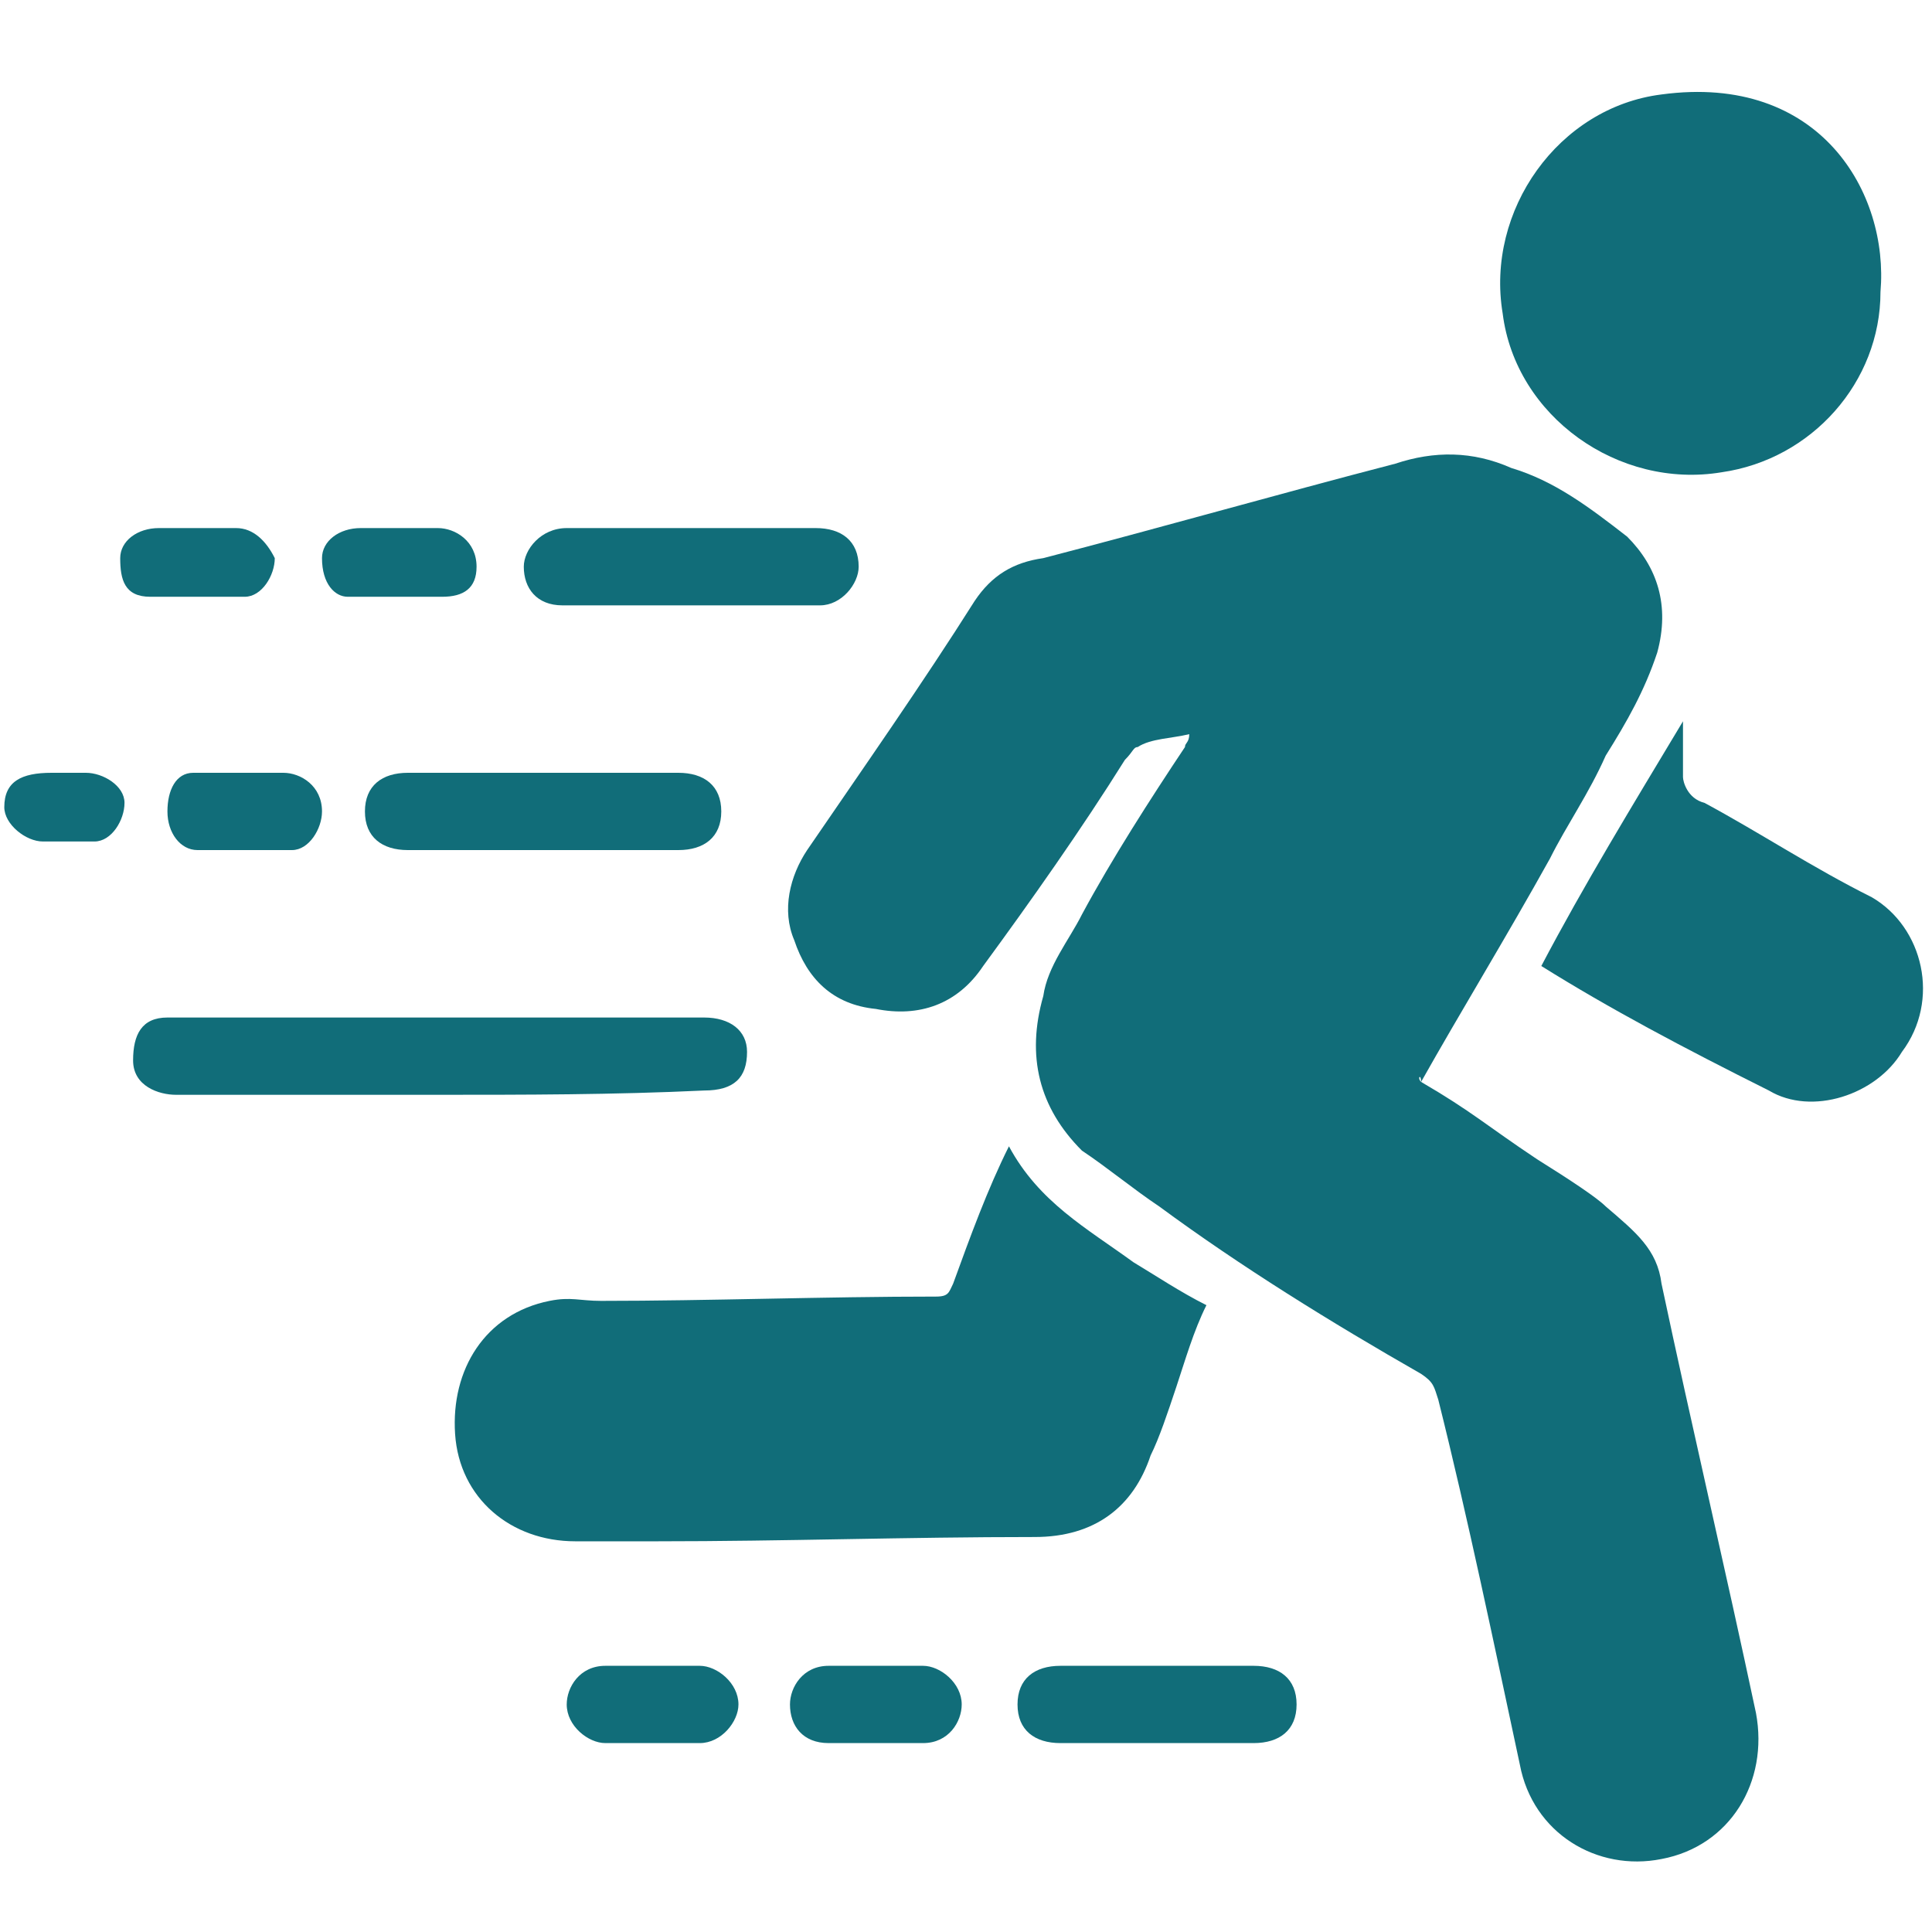
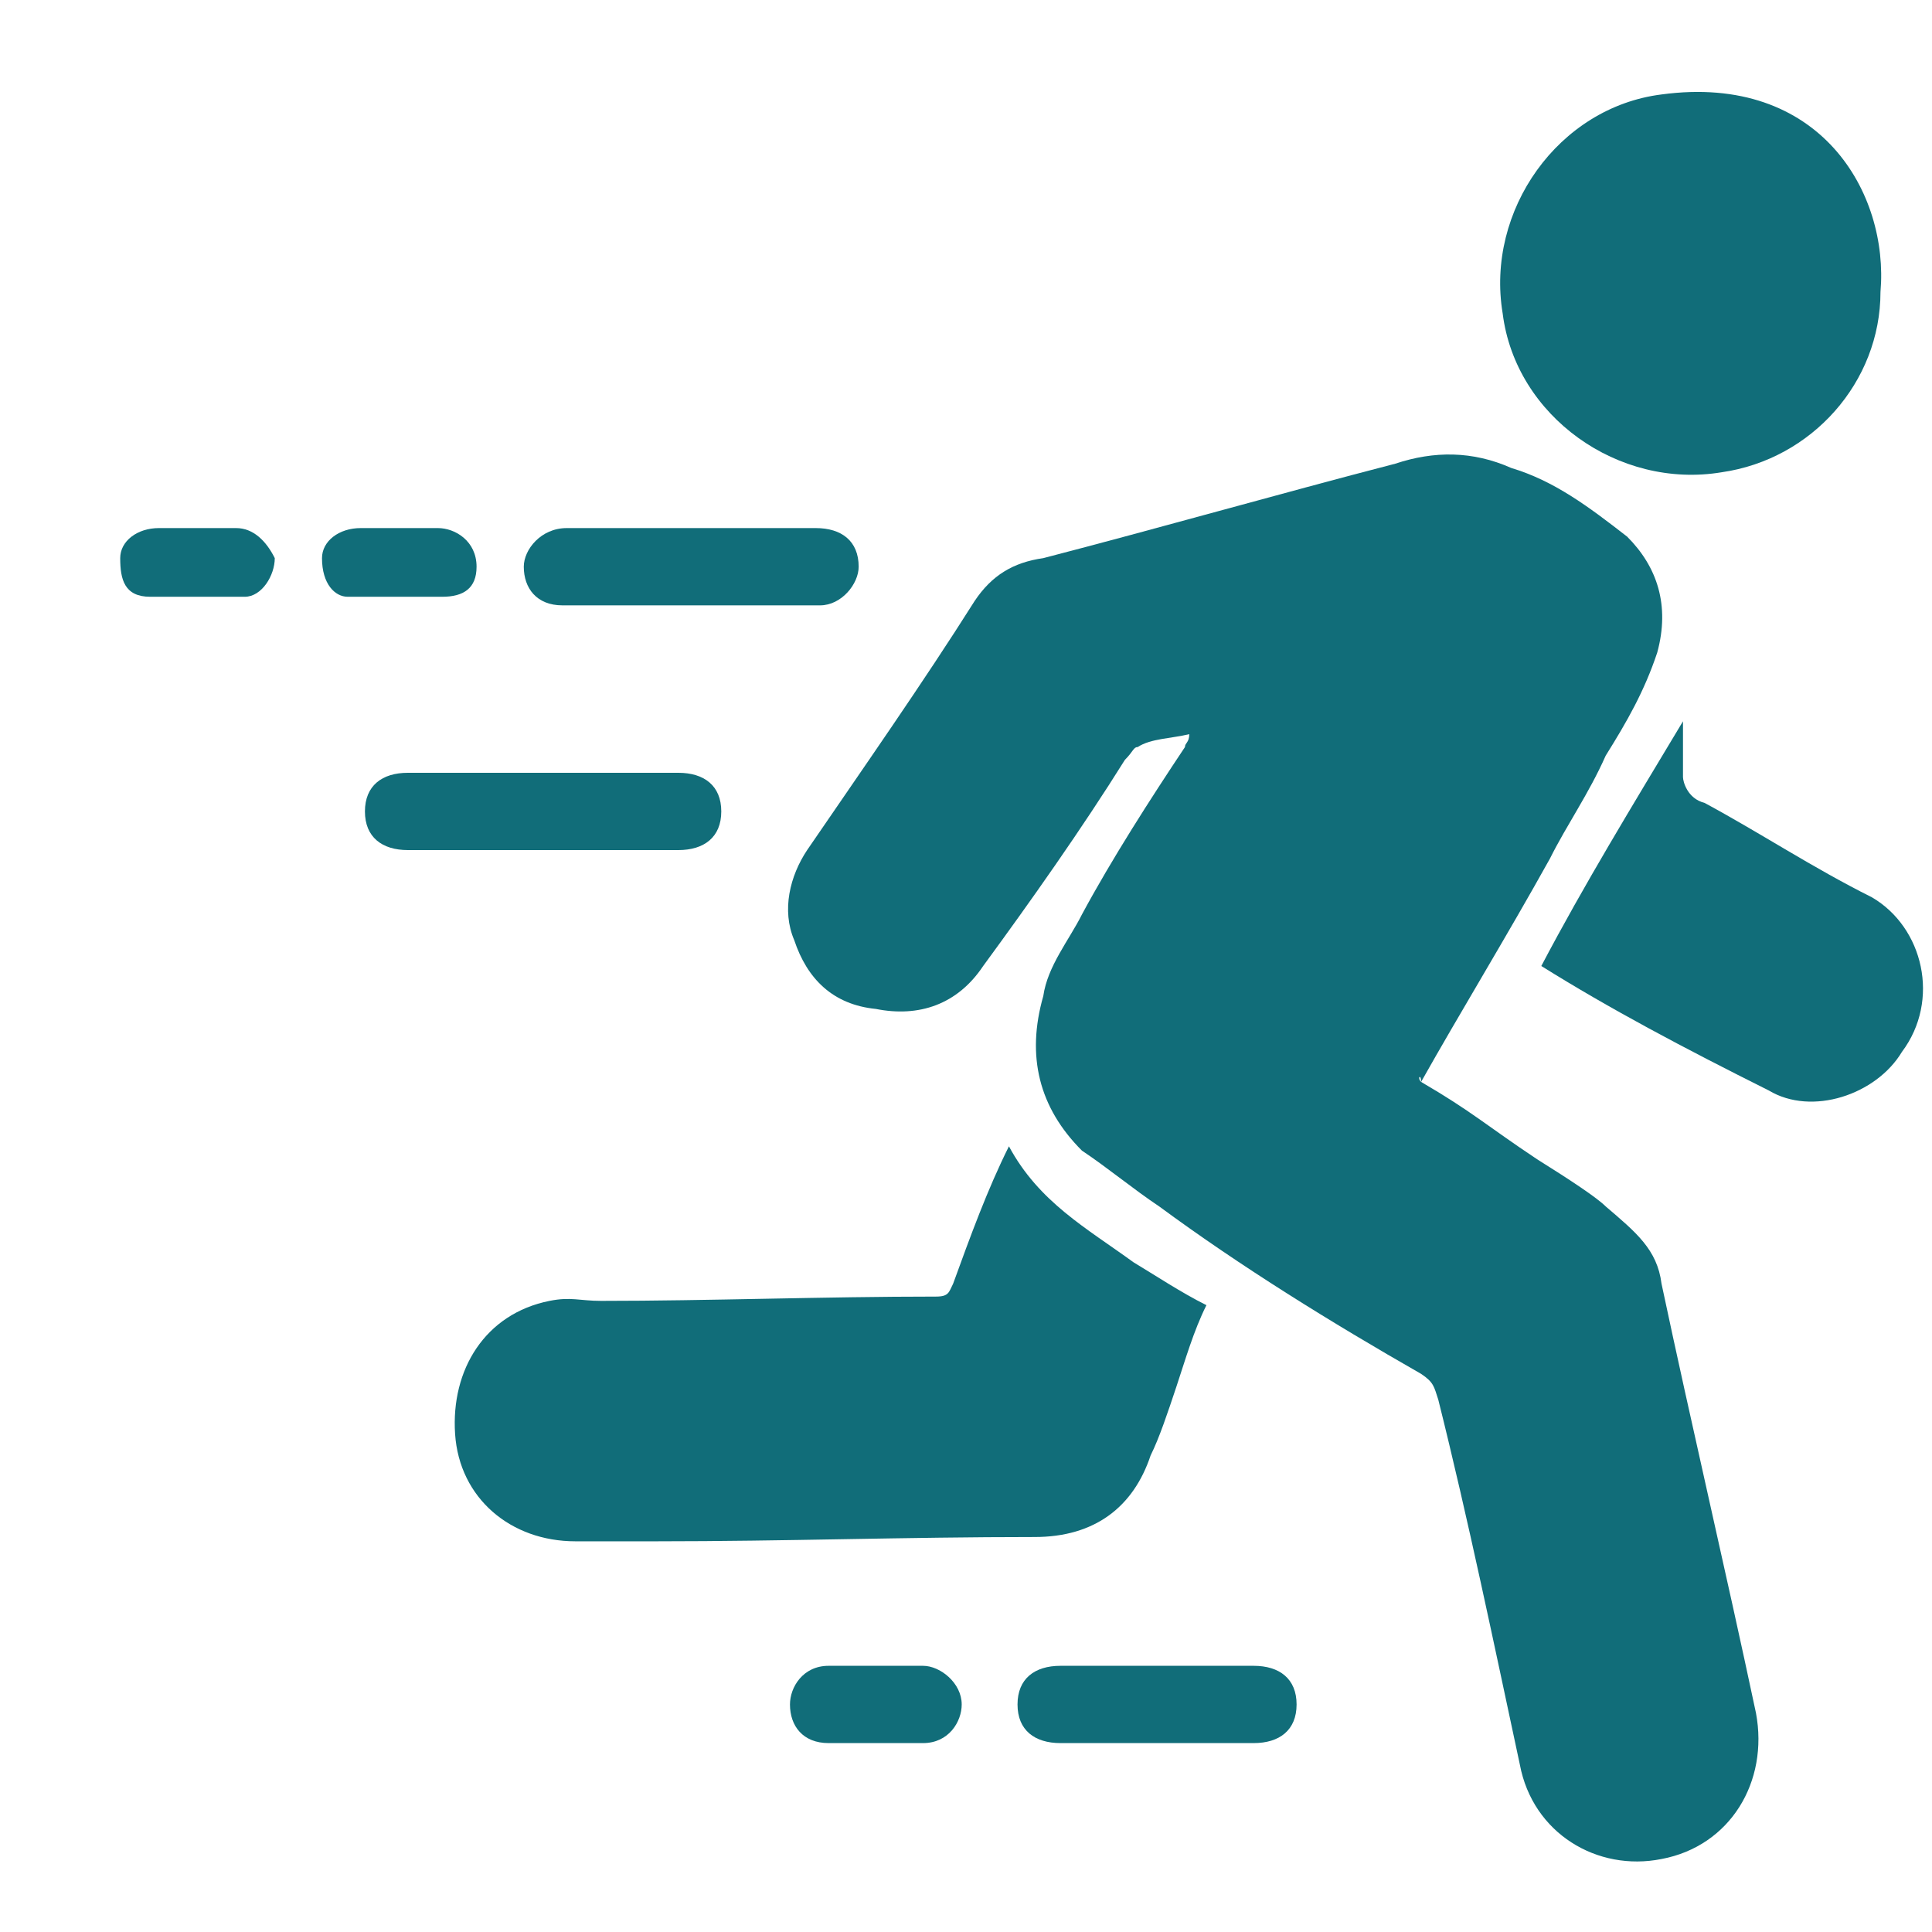
<svg xmlns="http://www.w3.org/2000/svg" version="1.1" id="Layer_1" x="0px" y="0px" viewBox="0 0 45 45" style="enable-background:new 0 0 45 45;" xml:space="preserve">
  <style type="text/css">
	.st0{fill:#116D79;}
</style>
  <g>
    <path class="st0" d="M43.8,6.8c0,2.1-1.6,3.9-3.7,4.2c-2.4,0.4-4.8-1.3-5.1-3.7c-0.4-2.4,1.3-4.8,3.7-5.1C42.4,1.7,44,4.5,43.8,6.8   z" />
-     <path class="st0" d="M0.1,18.8c0-0.6,0.4-0.8,1.1-0.8c0.3,0,0.5,0,0.8,0c0.4,0,0.9,0.3,0.9,0.7c0,0.4-0.3,0.9-0.7,0.9s-0.8,0-1.2,0   S0.1,19.2,0.1,18.8z" />
    <path class="st0" d="M33.1,25.2c1.2,0.7,1.5,1,2.7,1.8c0.8,0.5,1.4,0.9,1.6,1.1c0.7,0.6,1.2,1,1.3,1.8c0.7,3.3,1.5,6.7,2.2,10   c0.3,1.6-0.6,3.1-2.2,3.4c-1.5,0.3-3-0.6-3.3-2.2c-0.6-2.8-1.2-5.7-1.9-8.5c-0.1-0.3-0.1-0.4-0.4-0.6c-2.1-1.2-4.2-2.5-6.1-3.9   c-0.6-0.4-1.2-0.9-1.8-1.3c-1-1-1.3-2.2-0.9-3.6c0.1-0.7,0.6-1.3,0.9-1.9c0.7-1.3,1.6-2.7,2.4-3.9c0-0.1,0.1-0.1,0.1-0.3   c-0.4,0.1-0.9,0.1-1.2,0.3c-0.1,0-0.1,0.1-0.3,0.3c-1,1.6-2.2,3.3-3.3,4.8c-0.6,0.9-1.5,1.2-2.5,1c-1-0.1-1.6-0.7-1.9-1.6   c-0.3-0.7-0.1-1.5,0.3-2.1c1.3-1.9,2.7-3.9,3.9-5.8c0.4-0.6,0.9-0.9,1.6-1c2.7-0.7,5.5-1.5,8.2-2.2c0.9-0.3,1.8-0.3,2.7,0.1   c1,0.3,1.8,0.9,2.7,1.6c0.7,0.7,1,1.6,0.7,2.7c-0.3,0.9-0.7,1.6-1.2,2.4c-0.4,0.9-0.9,1.6-1.3,2.4c-1,1.8-2.1,3.6-3,5.2   C33.1,25,33,25.1,33.1,25.2z" />
    <path class="st0" d="M23.5,26.7c0.7,1.3,1.8,1.9,2.9,2.7c0.5,0.3,1.1,0.7,1.7,1c-0.3,0.6-0.5,1.3-0.7,1.9c-0.2,0.6-0.4,1.2-0.6,1.6   c-0.4,1.2-1.3,1.9-2.7,1.9c-3,0-5.8,0.1-8.8,0.1c-0.6,0-1.3,0-1.9,0c-1.5,0-2.7-1-2.8-2.5c-0.1-1.5,0.7-2.8,2.2-3.1   c0.5-0.1,0.7,0,1.2,0c2.5,0,5.2-0.1,7.8-0.1c0.3,0,0.3-0.1,0.4-0.3C22.6,28.8,23,27.7,23.5,26.7z" />
    <path class="st0" d="M35.9,22.5c1-1.9,2.1-3.7,3.3-5.7c0,0.6,0,0.9,0,1.3c0,0.1,0.1,0.5,0.5,0.6c1.3,0.7,2.5,1.5,3.9,2.2   c1.2,0.7,1.6,2.4,0.7,3.6c-0.6,1-2.1,1.5-3.1,0.9C39.2,24.4,37.5,23.5,35.9,22.5z" />
-     <path class="st0" d="M10.2,25.5c-2.1,0-4.2,0-6.1,0c-0.4,0-1-0.2-1-0.8c0-0.6,0.2-1,0.8-1H4c4.2,0,8.2,0,12.4,0c0.6,0,1,0.3,1,0.8   c0,0.6-0.3,0.9-1,0.9C14.3,25.5,12.2,25.5,10.2,25.5z" />
    <path class="st0" d="M12.7,18c1,0,2.1,0,3.1,0c0.6,0,1,0.3,1,0.9c0,0.6-0.4,0.9-1,0.9c-2.1,0-4.2,0-6.3,0c-0.6,0-1-0.3-1-0.9   c0-0.6,0.4-0.9,1-0.9C10.7,18,11.6,18,12.7,18z" />
    <path class="st0" d="M16,12.3c1,0,1.9,0,3,0c0.6,0,1,0.3,1,0.9c0,0.4-0.4,0.9-0.9,0.9c-1.9,0-4,0-6,0c-0.6,0-0.9-0.4-0.9-0.9   c0-0.4,0.4-0.9,1-0.9C14,12.3,15.1,12.3,16,12.3z" />
    <path class="st0" d="M26.9,40.6c-0.7,0-1.5,0-2.2,0c-0.6,0-1-0.3-1-0.9c0-0.6,0.4-0.9,1-0.9c1.5,0,3,0,4.5,0c0.6,0,1,0.3,1,0.9   c0,0.6-0.4,0.9-1,0.9C28.4,40.6,27.7,40.6,26.9,40.6z" />
    <path class="st0" d="M20.3,40.6c-0.3,0-0.7,0-1,0c-0.6,0-0.9-0.4-0.9-0.9c0-0.4,0.3-0.9,0.9-0.9c0.7,0,1.5,0,2.2,0   c0.4,0,0.9,0.4,0.9,0.9c0,0.4-0.3,0.9-0.9,0.9C21.1,40.6,20.8,40.6,20.3,40.6z" />
-     <path class="st0" d="M15.1,40.6c-0.3,0-0.7,0-1,0c-0.4,0-0.9-0.4-0.9-0.9c0-0.4,0.3-0.9,0.9-0.9c0.7,0,1.5,0,2.2,0   c0.4,0,0.9,0.4,0.9,0.9c0,0.4-0.4,0.9-0.9,0.9C15.8,40.6,15.5,40.6,15.1,40.6z" />
    <path class="st0" d="M9.3,12.3c0.3,0,0.6,0,0.9,0c0.4,0,0.9,0.3,0.9,0.9c0,0.5-0.3,0.7-0.8,0.7c-0.4,0-0.7,0-1.3,0   c-0.3,0-0.6,0-0.9,0c-0.3,0-0.6-0.3-0.6-0.9c0-0.4,0.4-0.7,0.9-0.7C9.1,12.3,9,12.3,9.3,12.3z" />
-     <path class="st0" d="M5.7,18c0.3,0,0.6,0,0.9,0c0.4,0,0.9,0.3,0.9,0.9c0,0.4-0.3,0.9-0.7,0.9c-0.7,0-1.5,0-2.2,0   c-0.4,0-0.7-0.4-0.7-0.9S4.1,18,4.5,18C5.1,18,5.4,18,5.7,18z" />
    <path class="st0" d="M4.6,12.3c0.3,0,0.6,0,0.9,0c0.4,0,0.7,0.3,0.9,0.7c0,0.4-0.3,0.9-0.7,0.9c-0.7,0-1.5,0-2.2,0   c-0.6,0-0.7-0.4-0.7-0.9c0-0.4,0.4-0.7,0.9-0.7C4.3,12.3,4.2,12.3,4.6,12.3z" />
  </g>
</svg>